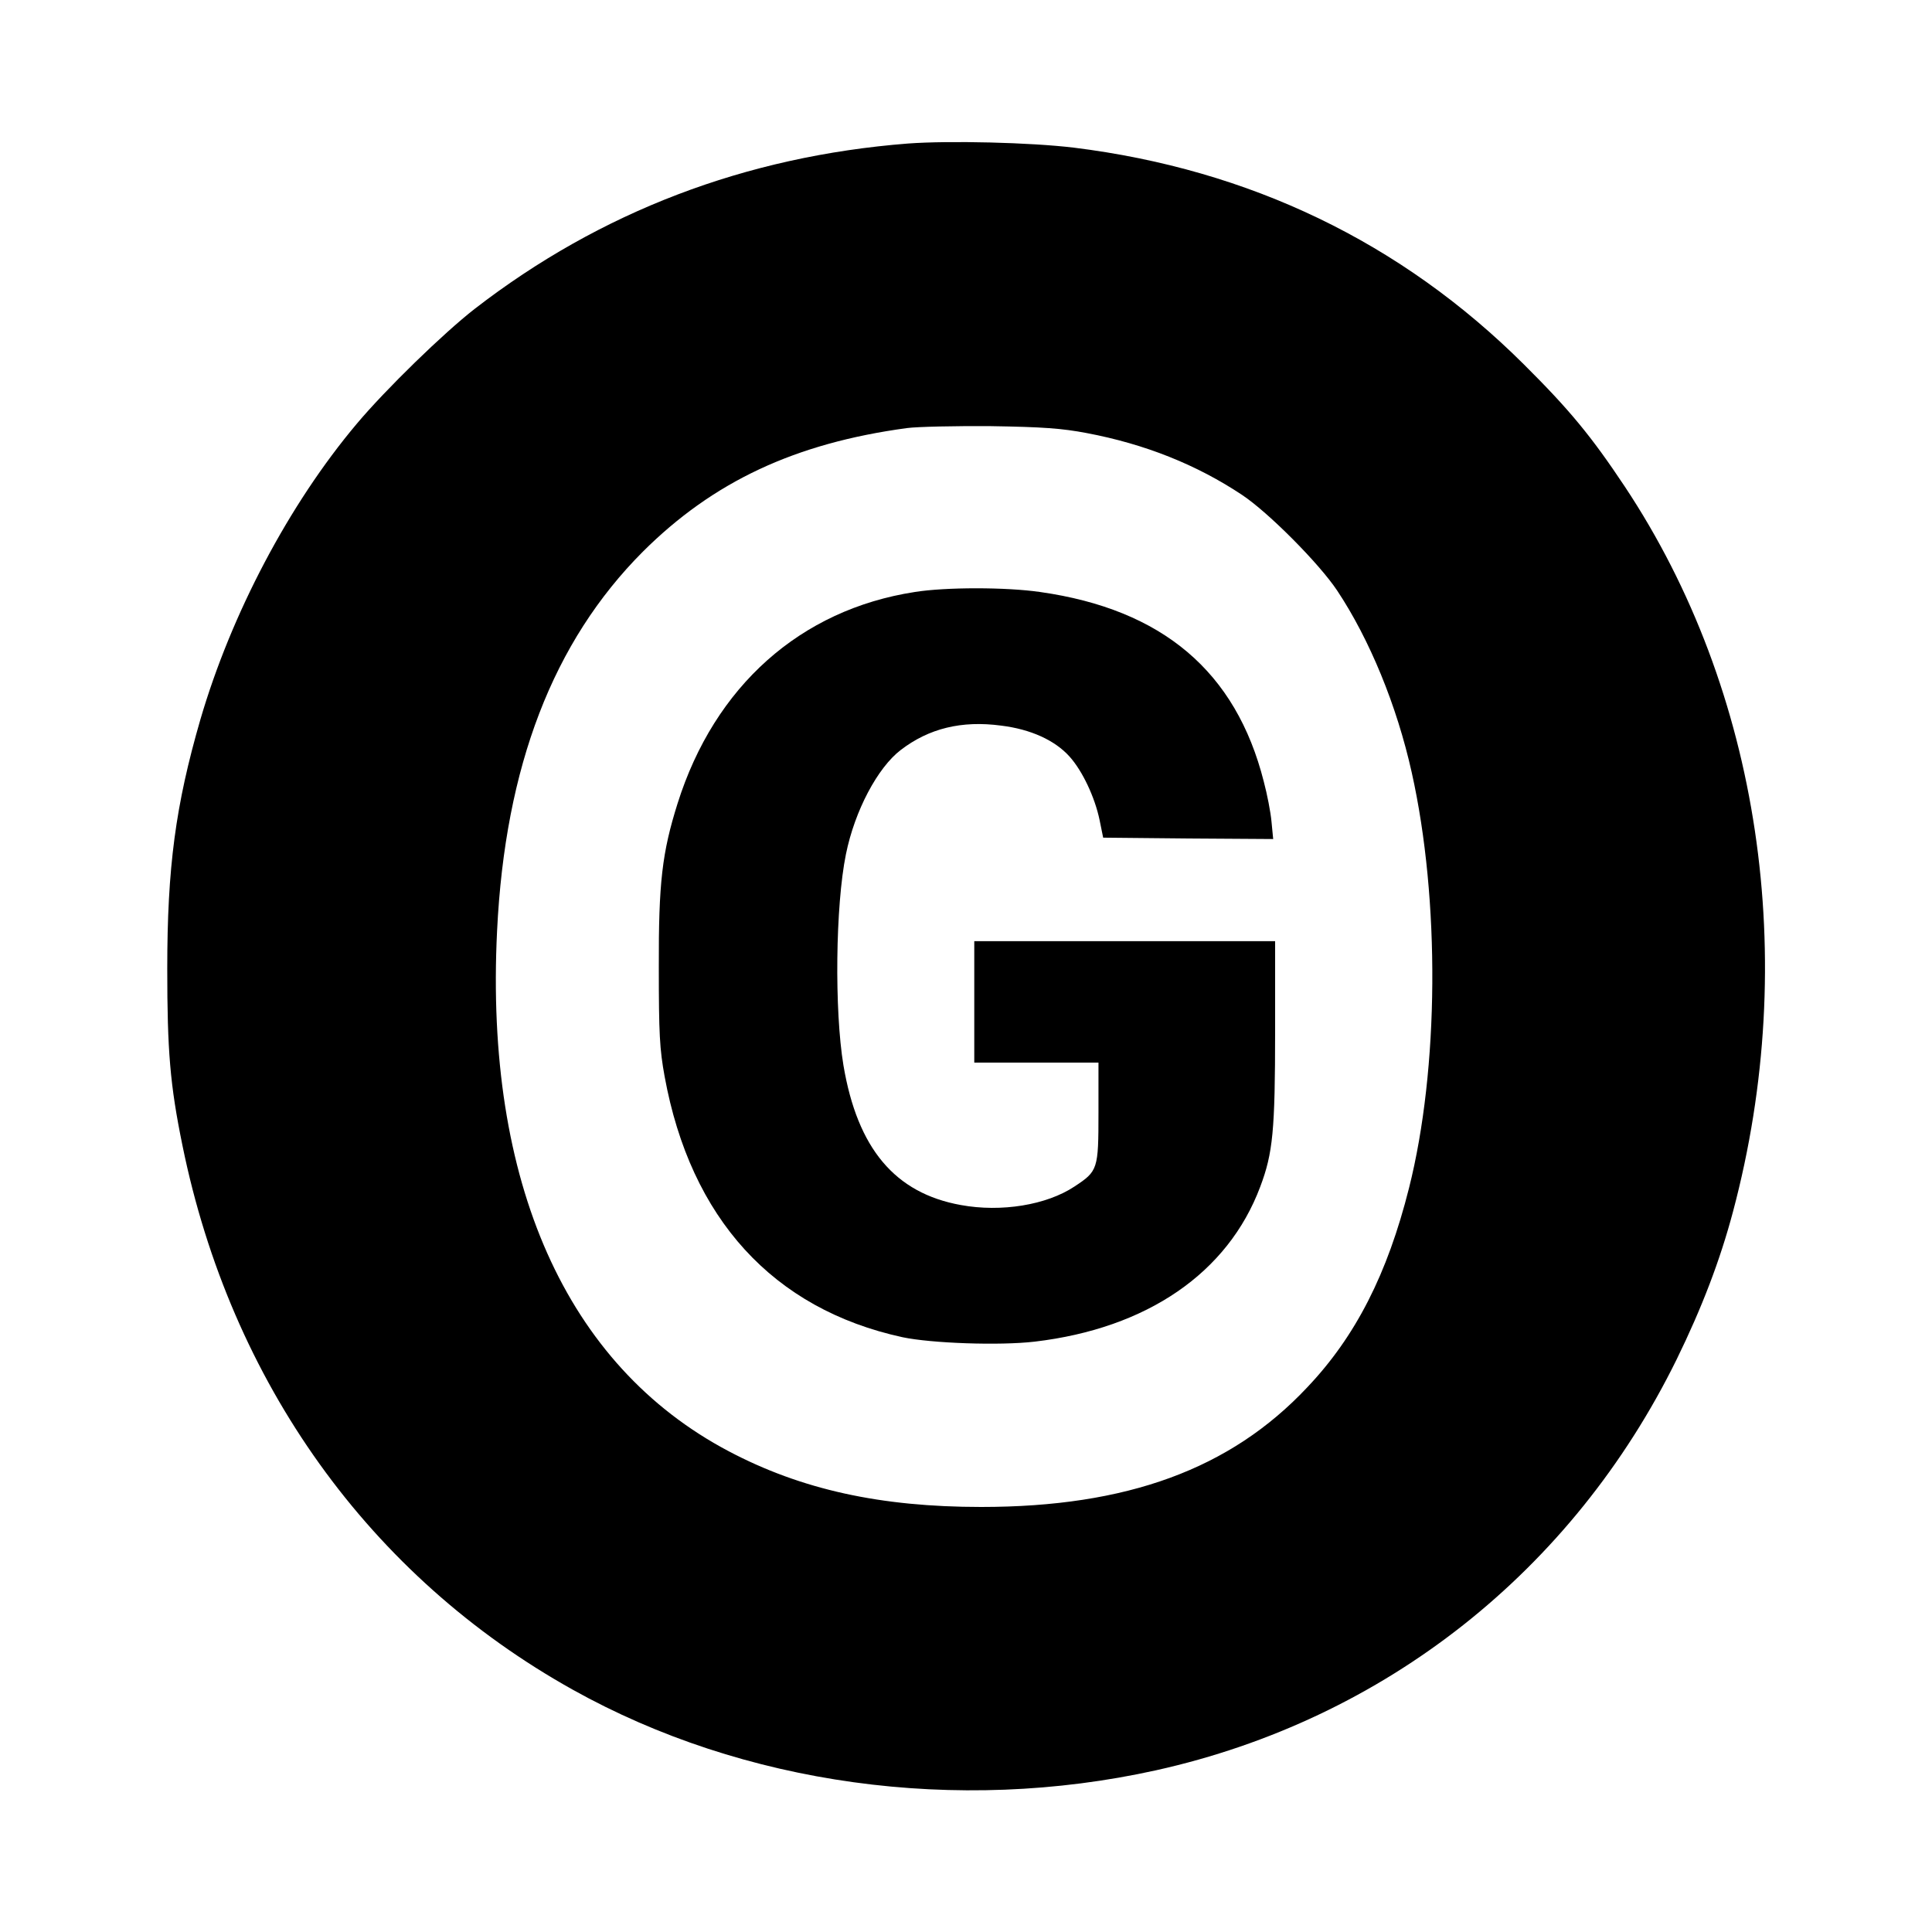
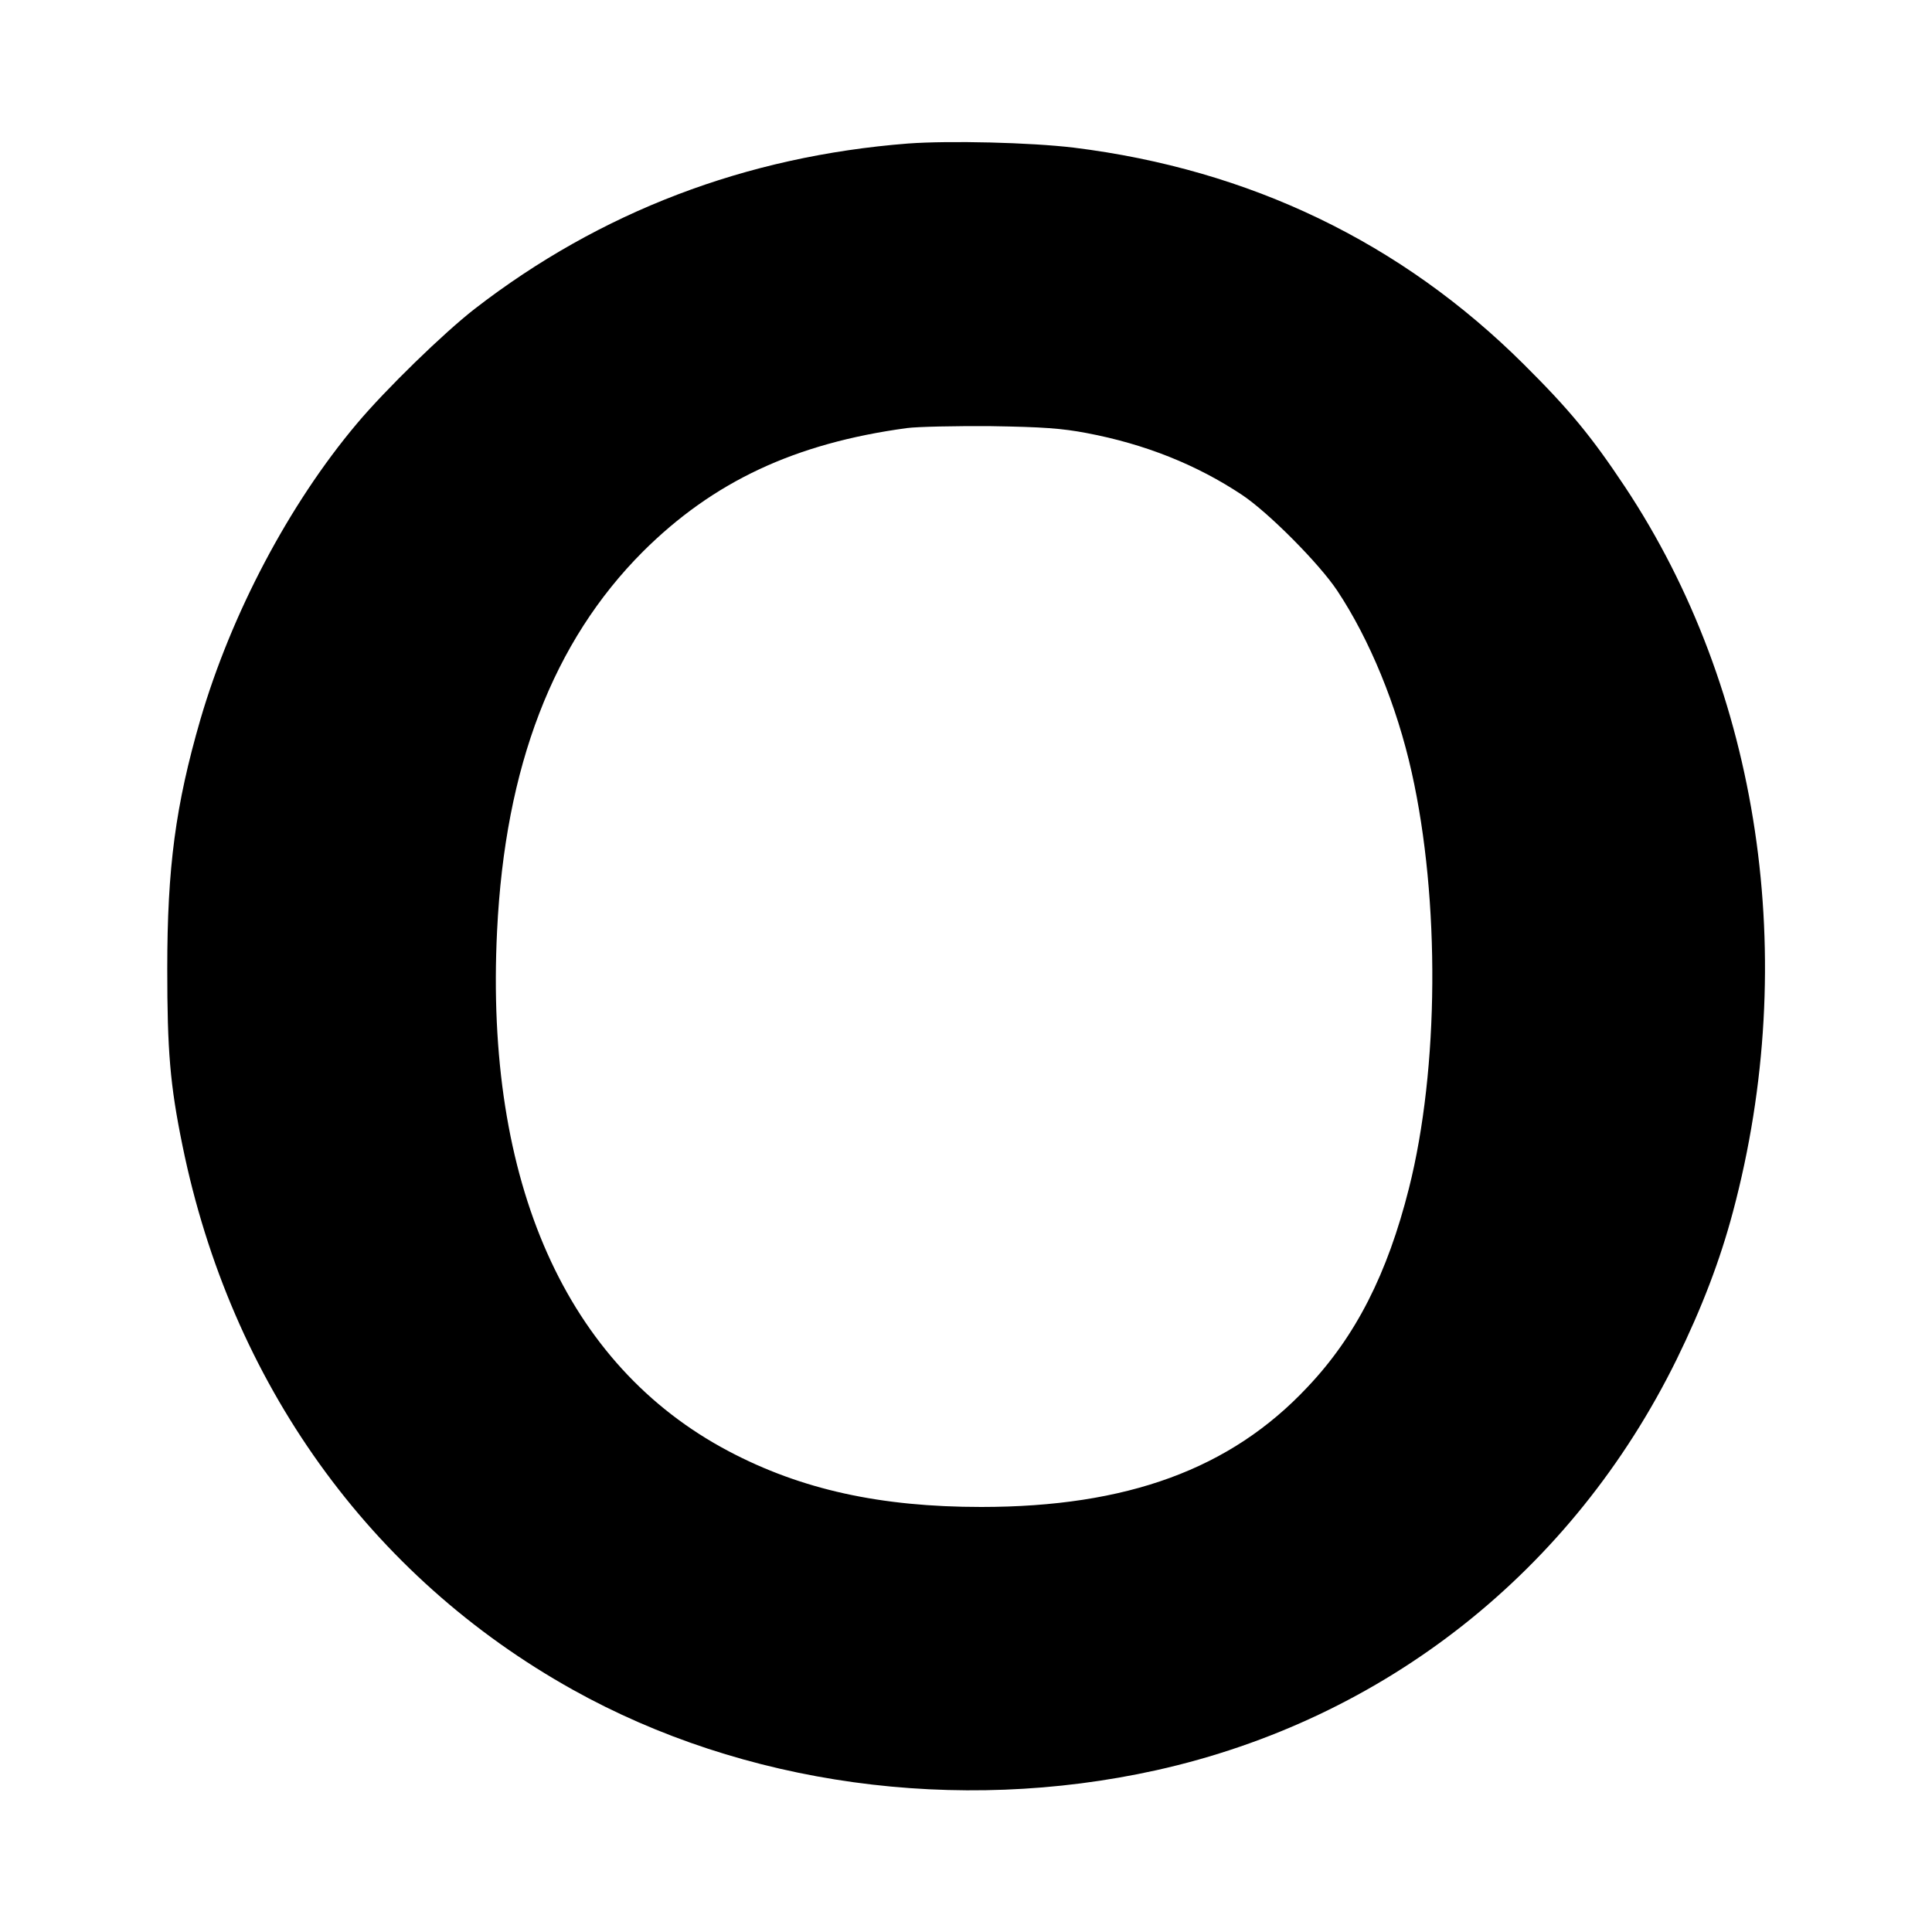
<svg xmlns="http://www.w3.org/2000/svg" version="1.0" width="700pt" height="700pt" viewBox="0 0 700 700" preserveAspectRatio="xMidYMid meet">
  <g transform="translate(0,700) scale(0.1,-0.1)" fill="#000000" stroke="none">
    <path d="M3290 6480 c-588 -46 -1115 -247 -1570 -599 -112 -87 -322 -291 -427 -416 -246 -292 -455 -689 -567 -1072 -90 -311 -120 -535 -120 -903 0 -297 10 -420 55 -640 175 -859 679 -1562 1414 -1972 618 -345 1391 -452 2114 -292 828 184 1509 722 1886 1489 91 186 157 358 204 535 244 916 98 1889 -392 2627 -121 182 -200 278 -366 443 -444 442 -993 706 -1630 785 -158 19 -451 26 -601 15z m647 -1049 c212 -40 399 -115 563 -224 95 -63 280 -249 345 -347 117 -176 216 -416 270 -659 103 -461 99 -1074 -10 -1506 -78 -310 -193 -537 -369 -722 -278 -296 -653 -433 -1181 -433 -365 0 -652 63 -915 202 -589 311 -884 974 -839 1885 29 597 203 1048 528 1374 255 254 551 393 957 448 38 5 175 8 304 7 189 -3 257 -8 347 -25z" />
-     <path d="M3314 4855 c-414 -64 -725 -341 -859 -766 -56 -178 -69 -287 -68 -594 0 -241 3 -296 21 -395 94 -515 393 -843 862 -945 104 -22 351 -31 479 -16 407 48 700 249 817 561 46 122 54 203 54 566 l0 324 -545 0 -545 0 0 -220 0 -220 225 0 225 0 0 -181 c0 -206 -2 -212 -87 -268 -101 -67 -265 -94 -412 -67 -238 43 -374 204 -425 506 -33 199 -29 579 9 765 32 158 115 314 199 378 102 78 220 107 363 88 107 -13 195 -53 248 -112 47 -52 92 -148 109 -230 l13 -64 308 -3 308 -2 -6 62 c-3 35 -16 101 -28 146 -101 399 -367 624 -810 687 -124 18 -343 18 -455 0z" />
  </g>
</svg>